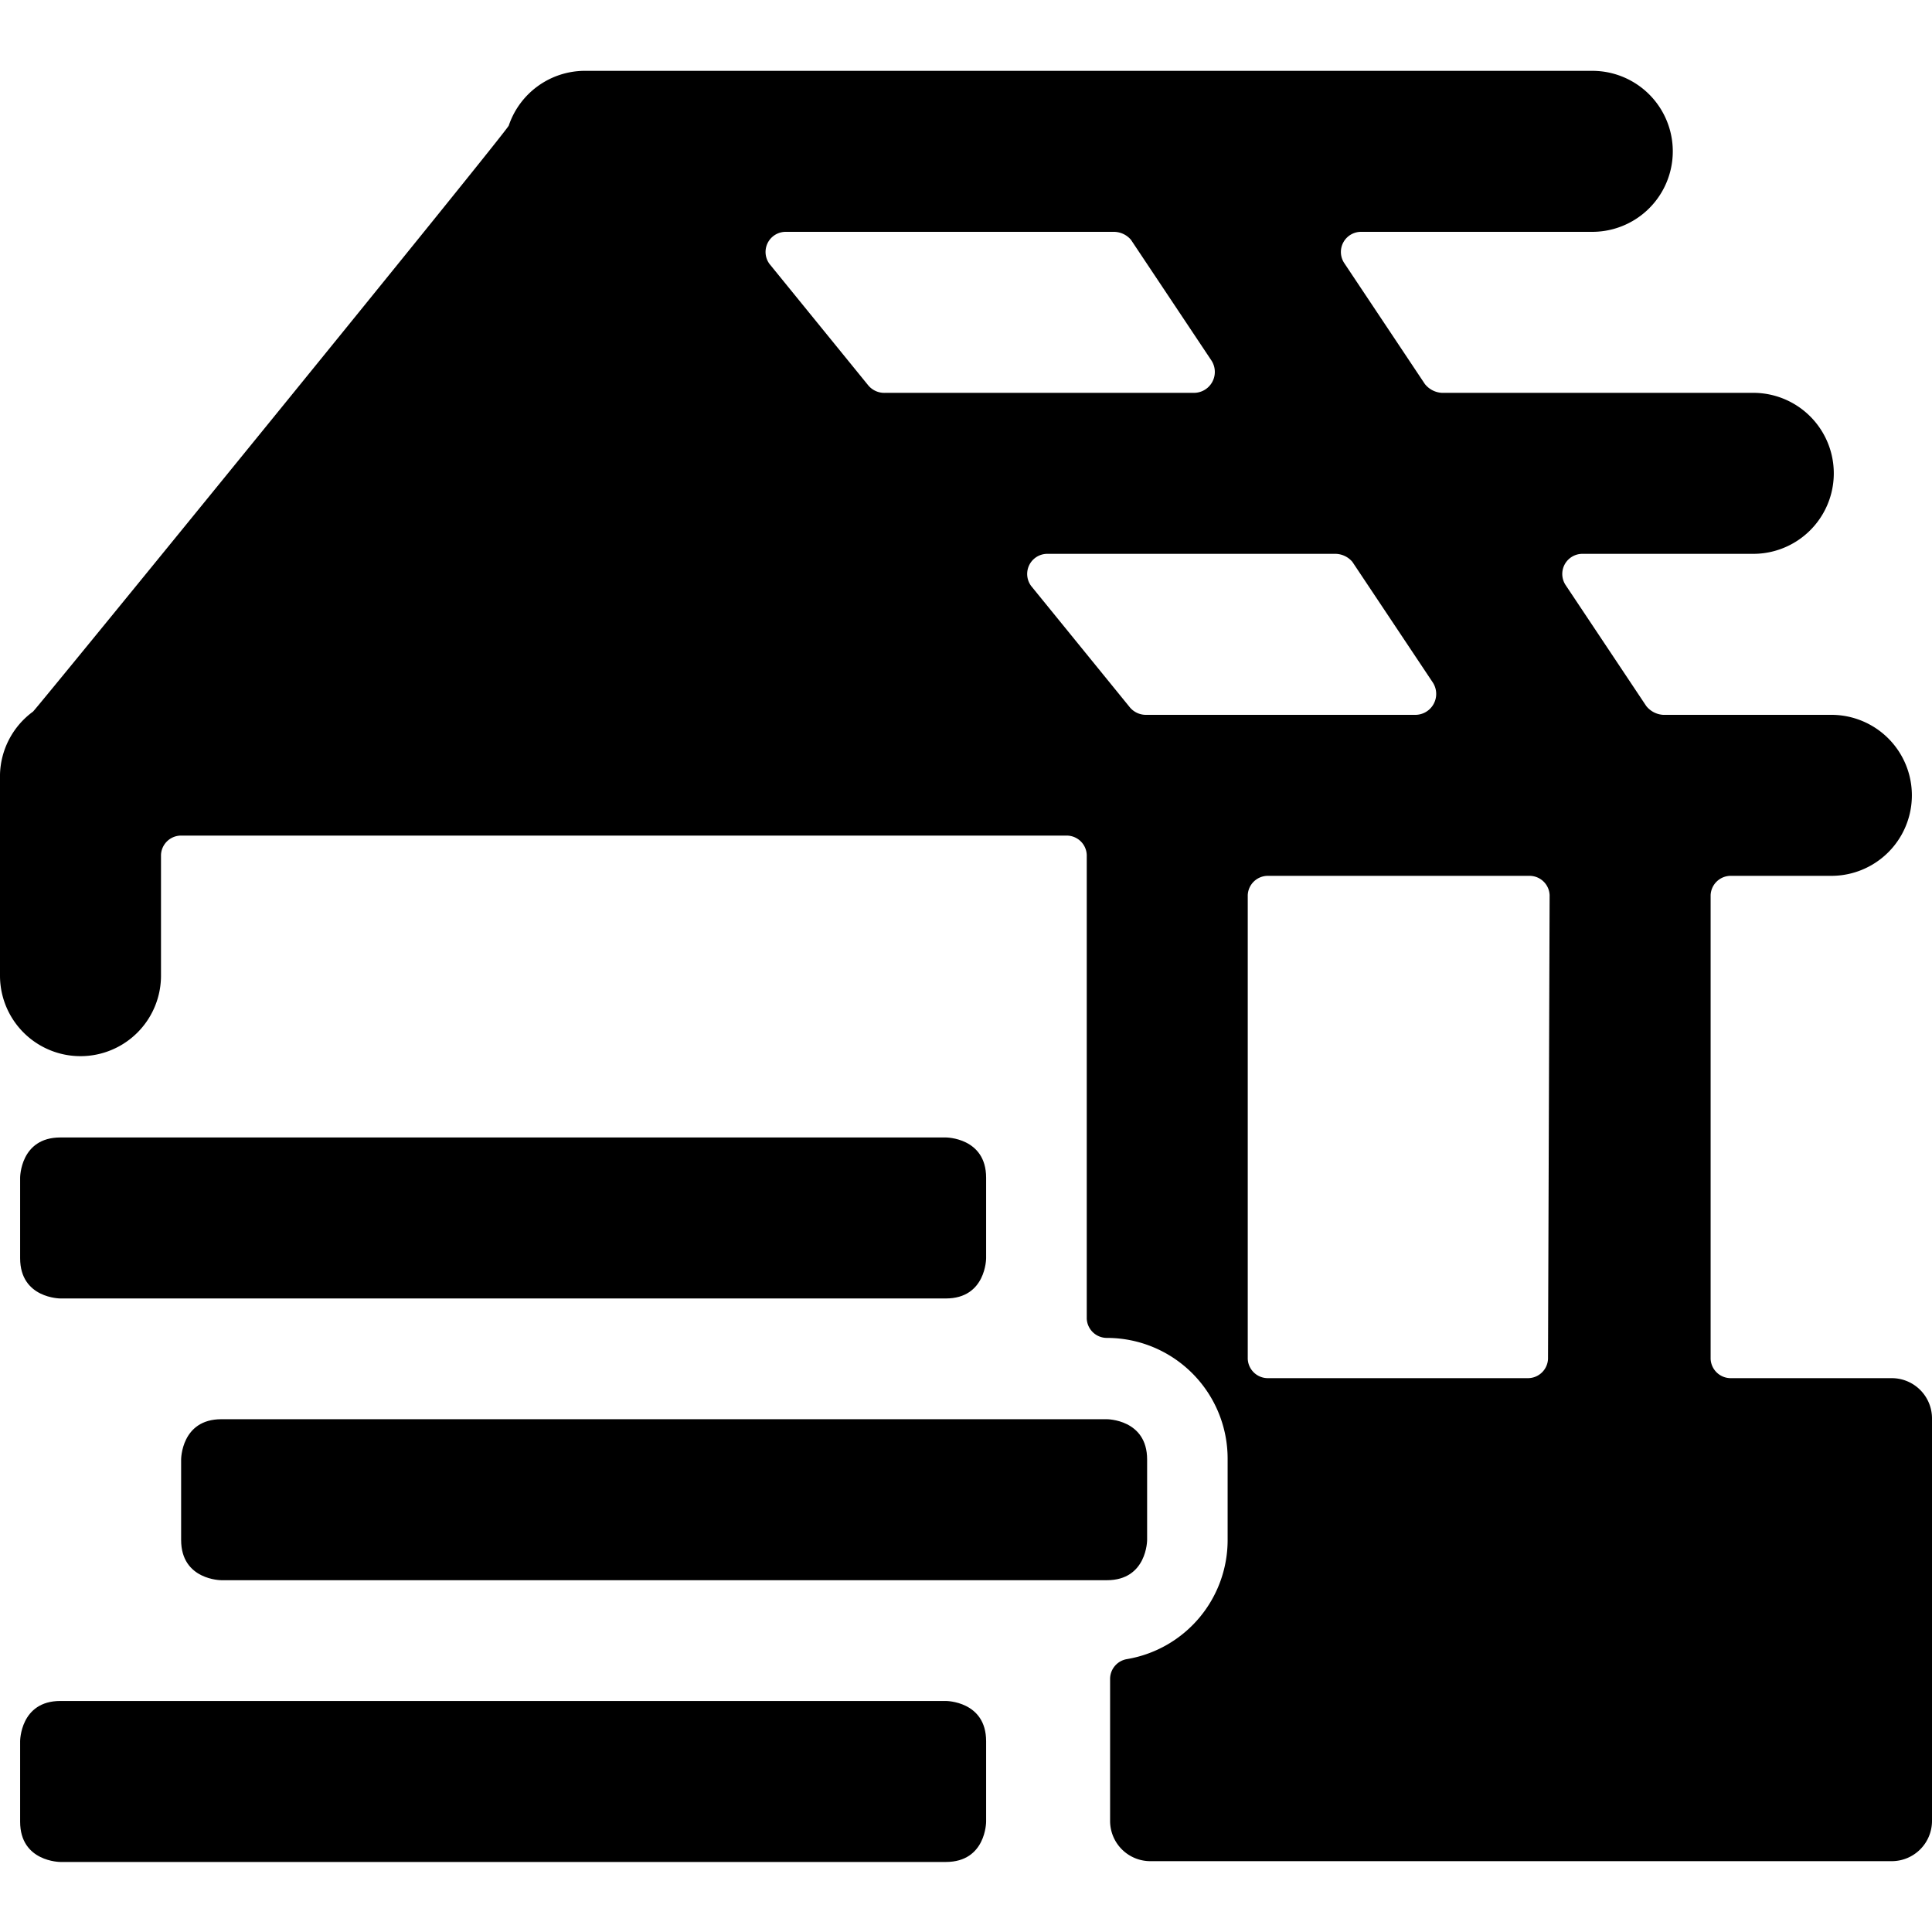
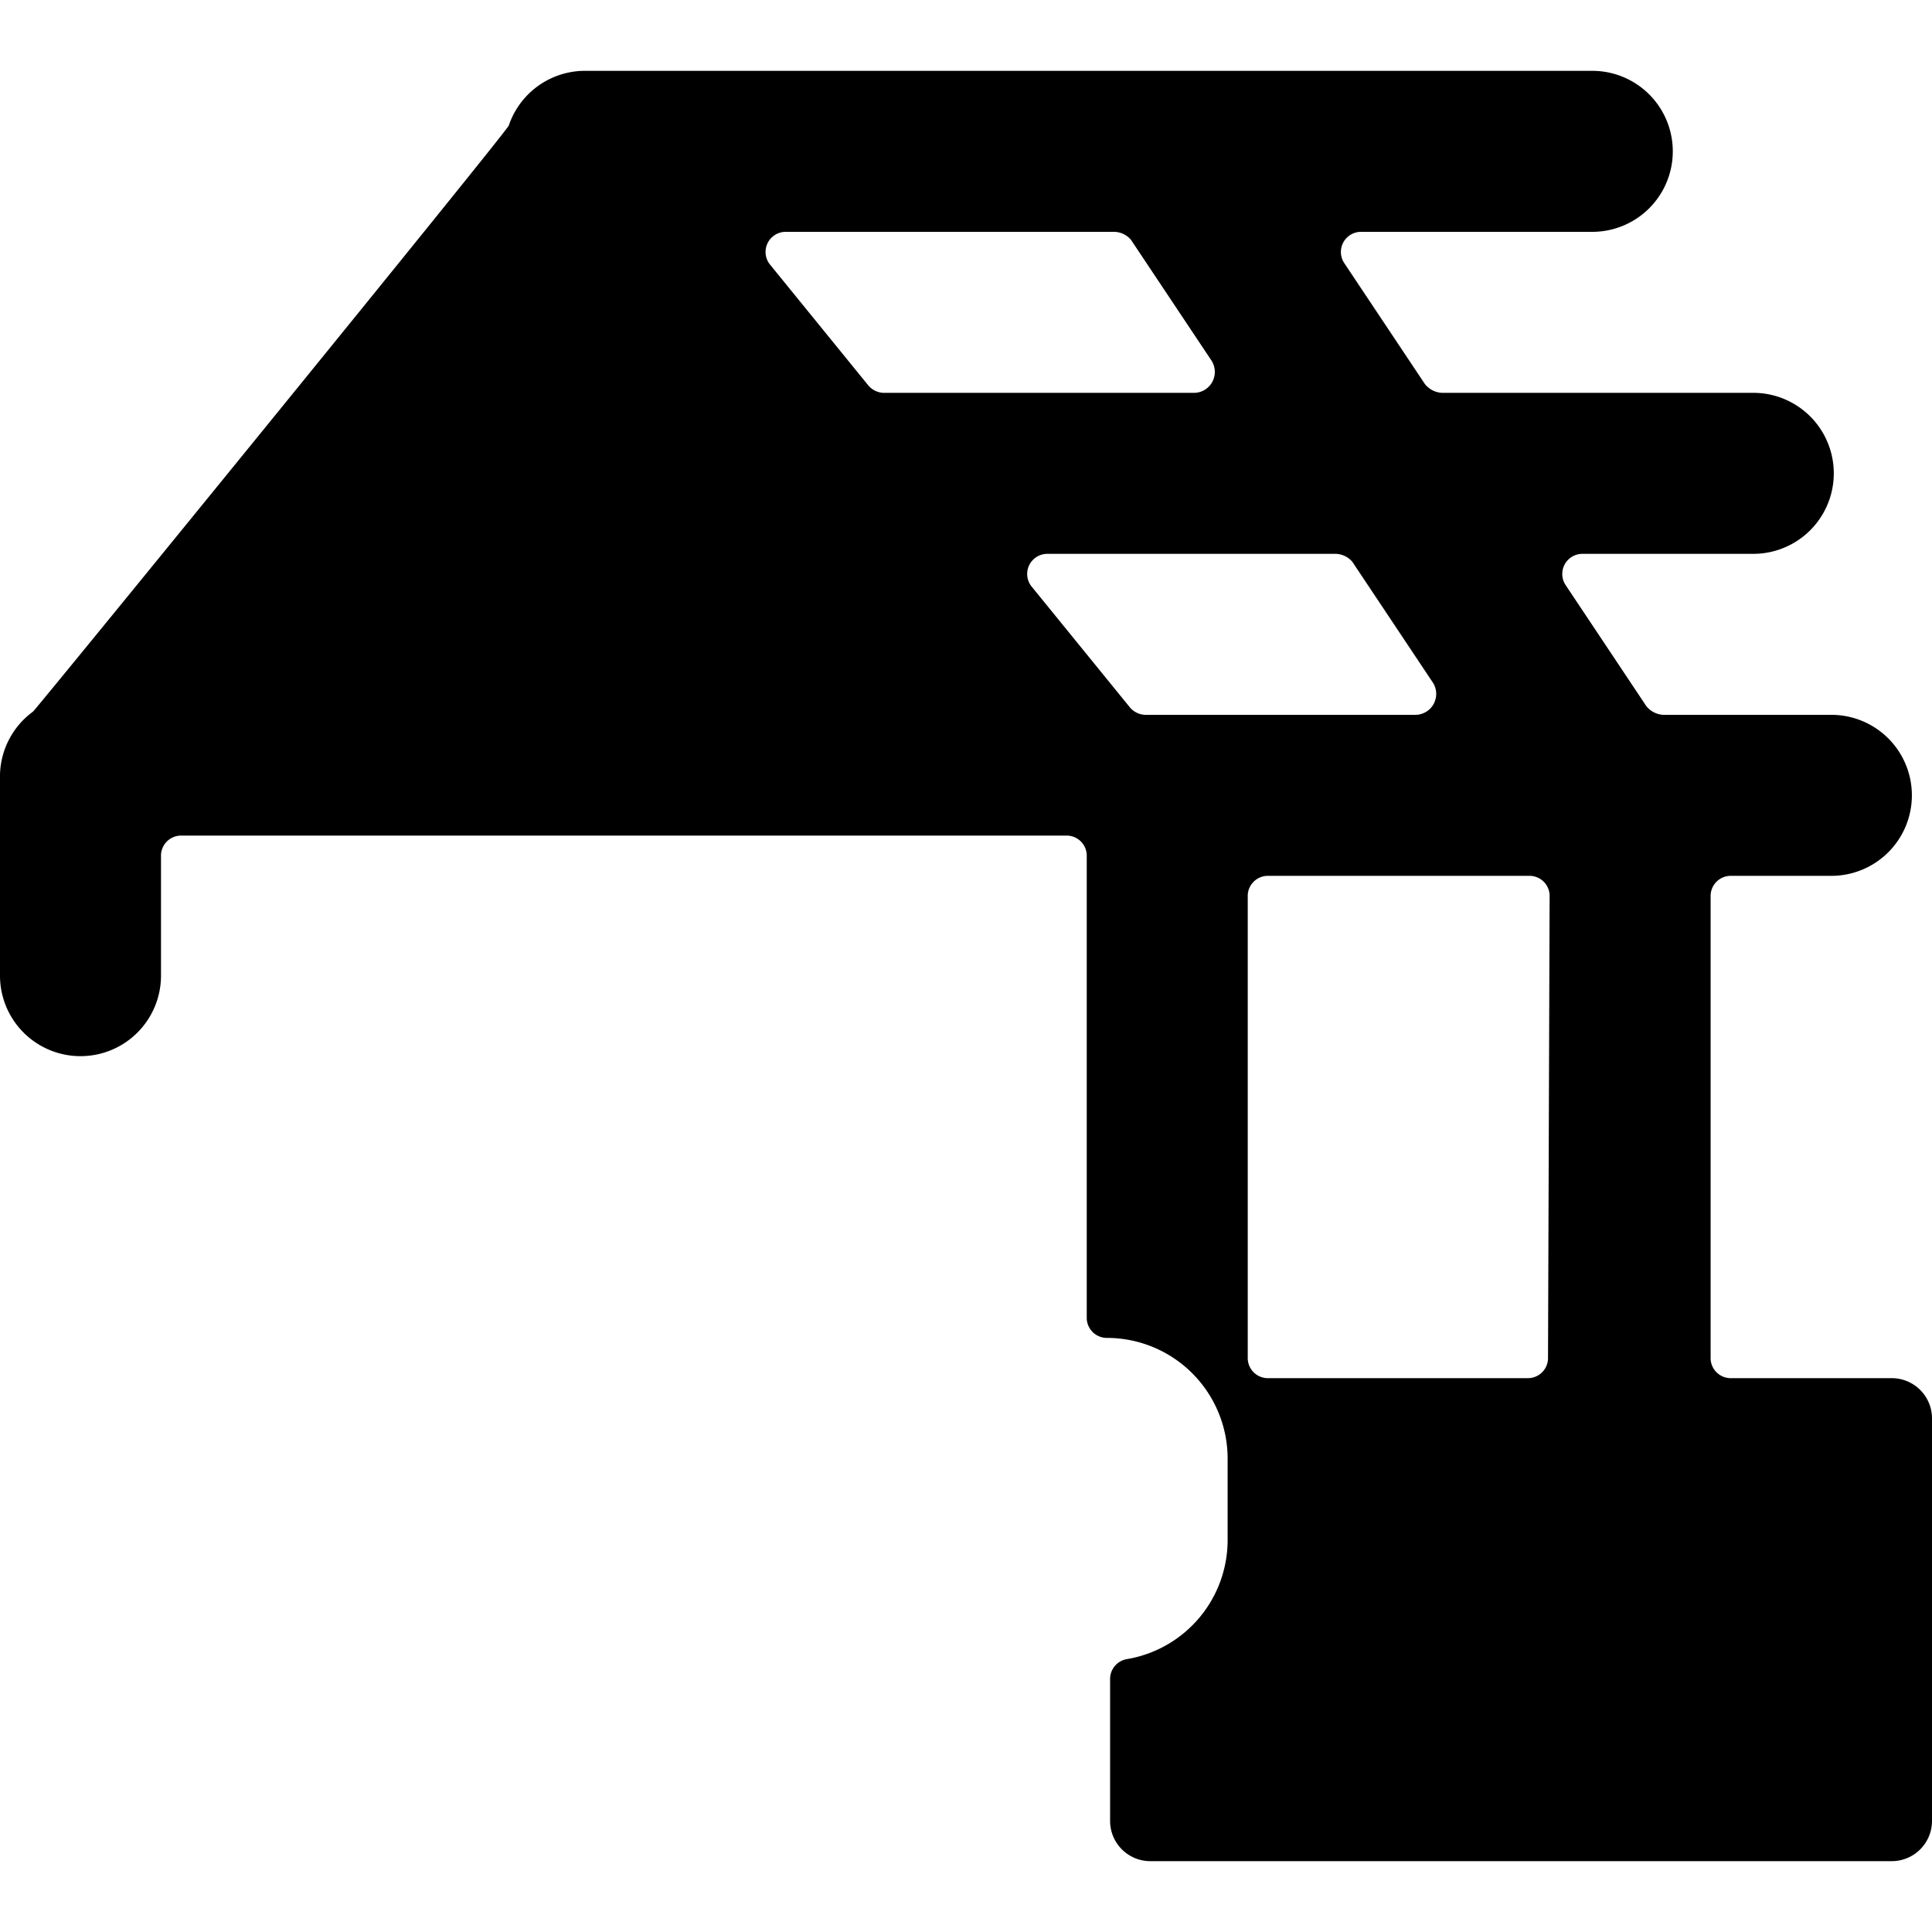
<svg xmlns="http://www.w3.org/2000/svg" viewBox="0 0 24 24">
  <g>
    <path d="M23.5 17.12h-2a0.25 0.25 0 0 1 -0.25 -0.24v-5.76a0.25 0.25 0 0 1 0.25 -0.24h1.25a1 1 0 0 0 0 -2h-2.09a0.29 0.29 0 0 1 -0.21 -0.11l-1 -1.5a0.25 0.25 0 0 1 0.21 -0.39h2.12a1 1 0 0 0 0 -2h-3.87a0.29 0.29 0 0 1 -0.21 -0.11l-1 -1.5a0.25 0.25 0 0 1 0.21 -0.39h2.87a1 1 0 0 0 0 -2H7.25a1 1 0 0 0 -0.93 0.68C6.3 1.63 0.45 8.81 0.41 8.84a1 1 0 0 0 -0.41 0.78v2.5a1 1 0 0 0 2 0v-1.5a0.25 0.25 0 0 1 0.25 -0.24h11a0.25 0.25 0 0 1 0.25 0.24v5.76a0.25 0.25 0 0 0 0.25 0.24 1.5 1.5 0 0 1 1.5 1.5v1A1.5 1.5 0 0 1 14 20.61a0.25 0.25 0 0 0 -0.21 0.25v1.76a0.5 0.5 0 0 0 0.5 0.5h9.21a0.5 0.5 0 0 0 0.5 -0.5v-5a0.5 0.5 0 0 0 -0.5 -0.5ZM10.78 4.78l-1.22 -1.5a0.25 0.25 0 0 1 0.2 -0.4h4.08a0.28 0.28 0 0 1 0.21 0.1l1 1.5a0.26 0.26 0 0 1 -0.21 0.4H11a0.26 0.26 0 0 1 -0.22 -0.1Zm3.45 4.1a0.26 0.26 0 0 1 -0.2 -0.1l-1.22 -1.5a0.25 0.25 0 0 1 0.2 -0.4h3.58a0.28 0.28 0 0 1 0.21 0.1l1 1.5a0.26 0.26 0 0 1 -0.21 0.4Zm5 8a0.25 0.25 0 0 1 -0.25 0.24h-3.23a0.25 0.25 0 0 1 -0.25 -0.24v-5.76a0.25 0.25 0 0 1 0.25 -0.24H19a0.25 0.25 0 0 1 0.25 0.24Z" fill="#000000" stroke-width="1" />
-     <path d="M2.75 17.63h11s0.5 0 0.5 0.5v1s0 0.5 -0.5 0.5h-11s-0.5 0 -0.5 -0.5v-1s0 -0.5 0.5 -0.5" fill="#000000" stroke-width="1" />
-     <path d="M0.75 14.13h11s0.5 0 0.5 0.5v1s0 0.5 -0.5 0.5h-11s-0.5 0 -0.5 -0.5v-1s0 -0.5 0.5 -0.5" fill="#000000" stroke-width="1" />
-     <path d="M0.75 21.13h11s0.5 0 0.5 0.5v1s0 0.5 -0.5 0.5h-11s-0.5 0 -0.5 -0.5v-1s0 -0.5 0.5 -0.5" fill="#000000" stroke-width="1" />
  </g>
</svg>